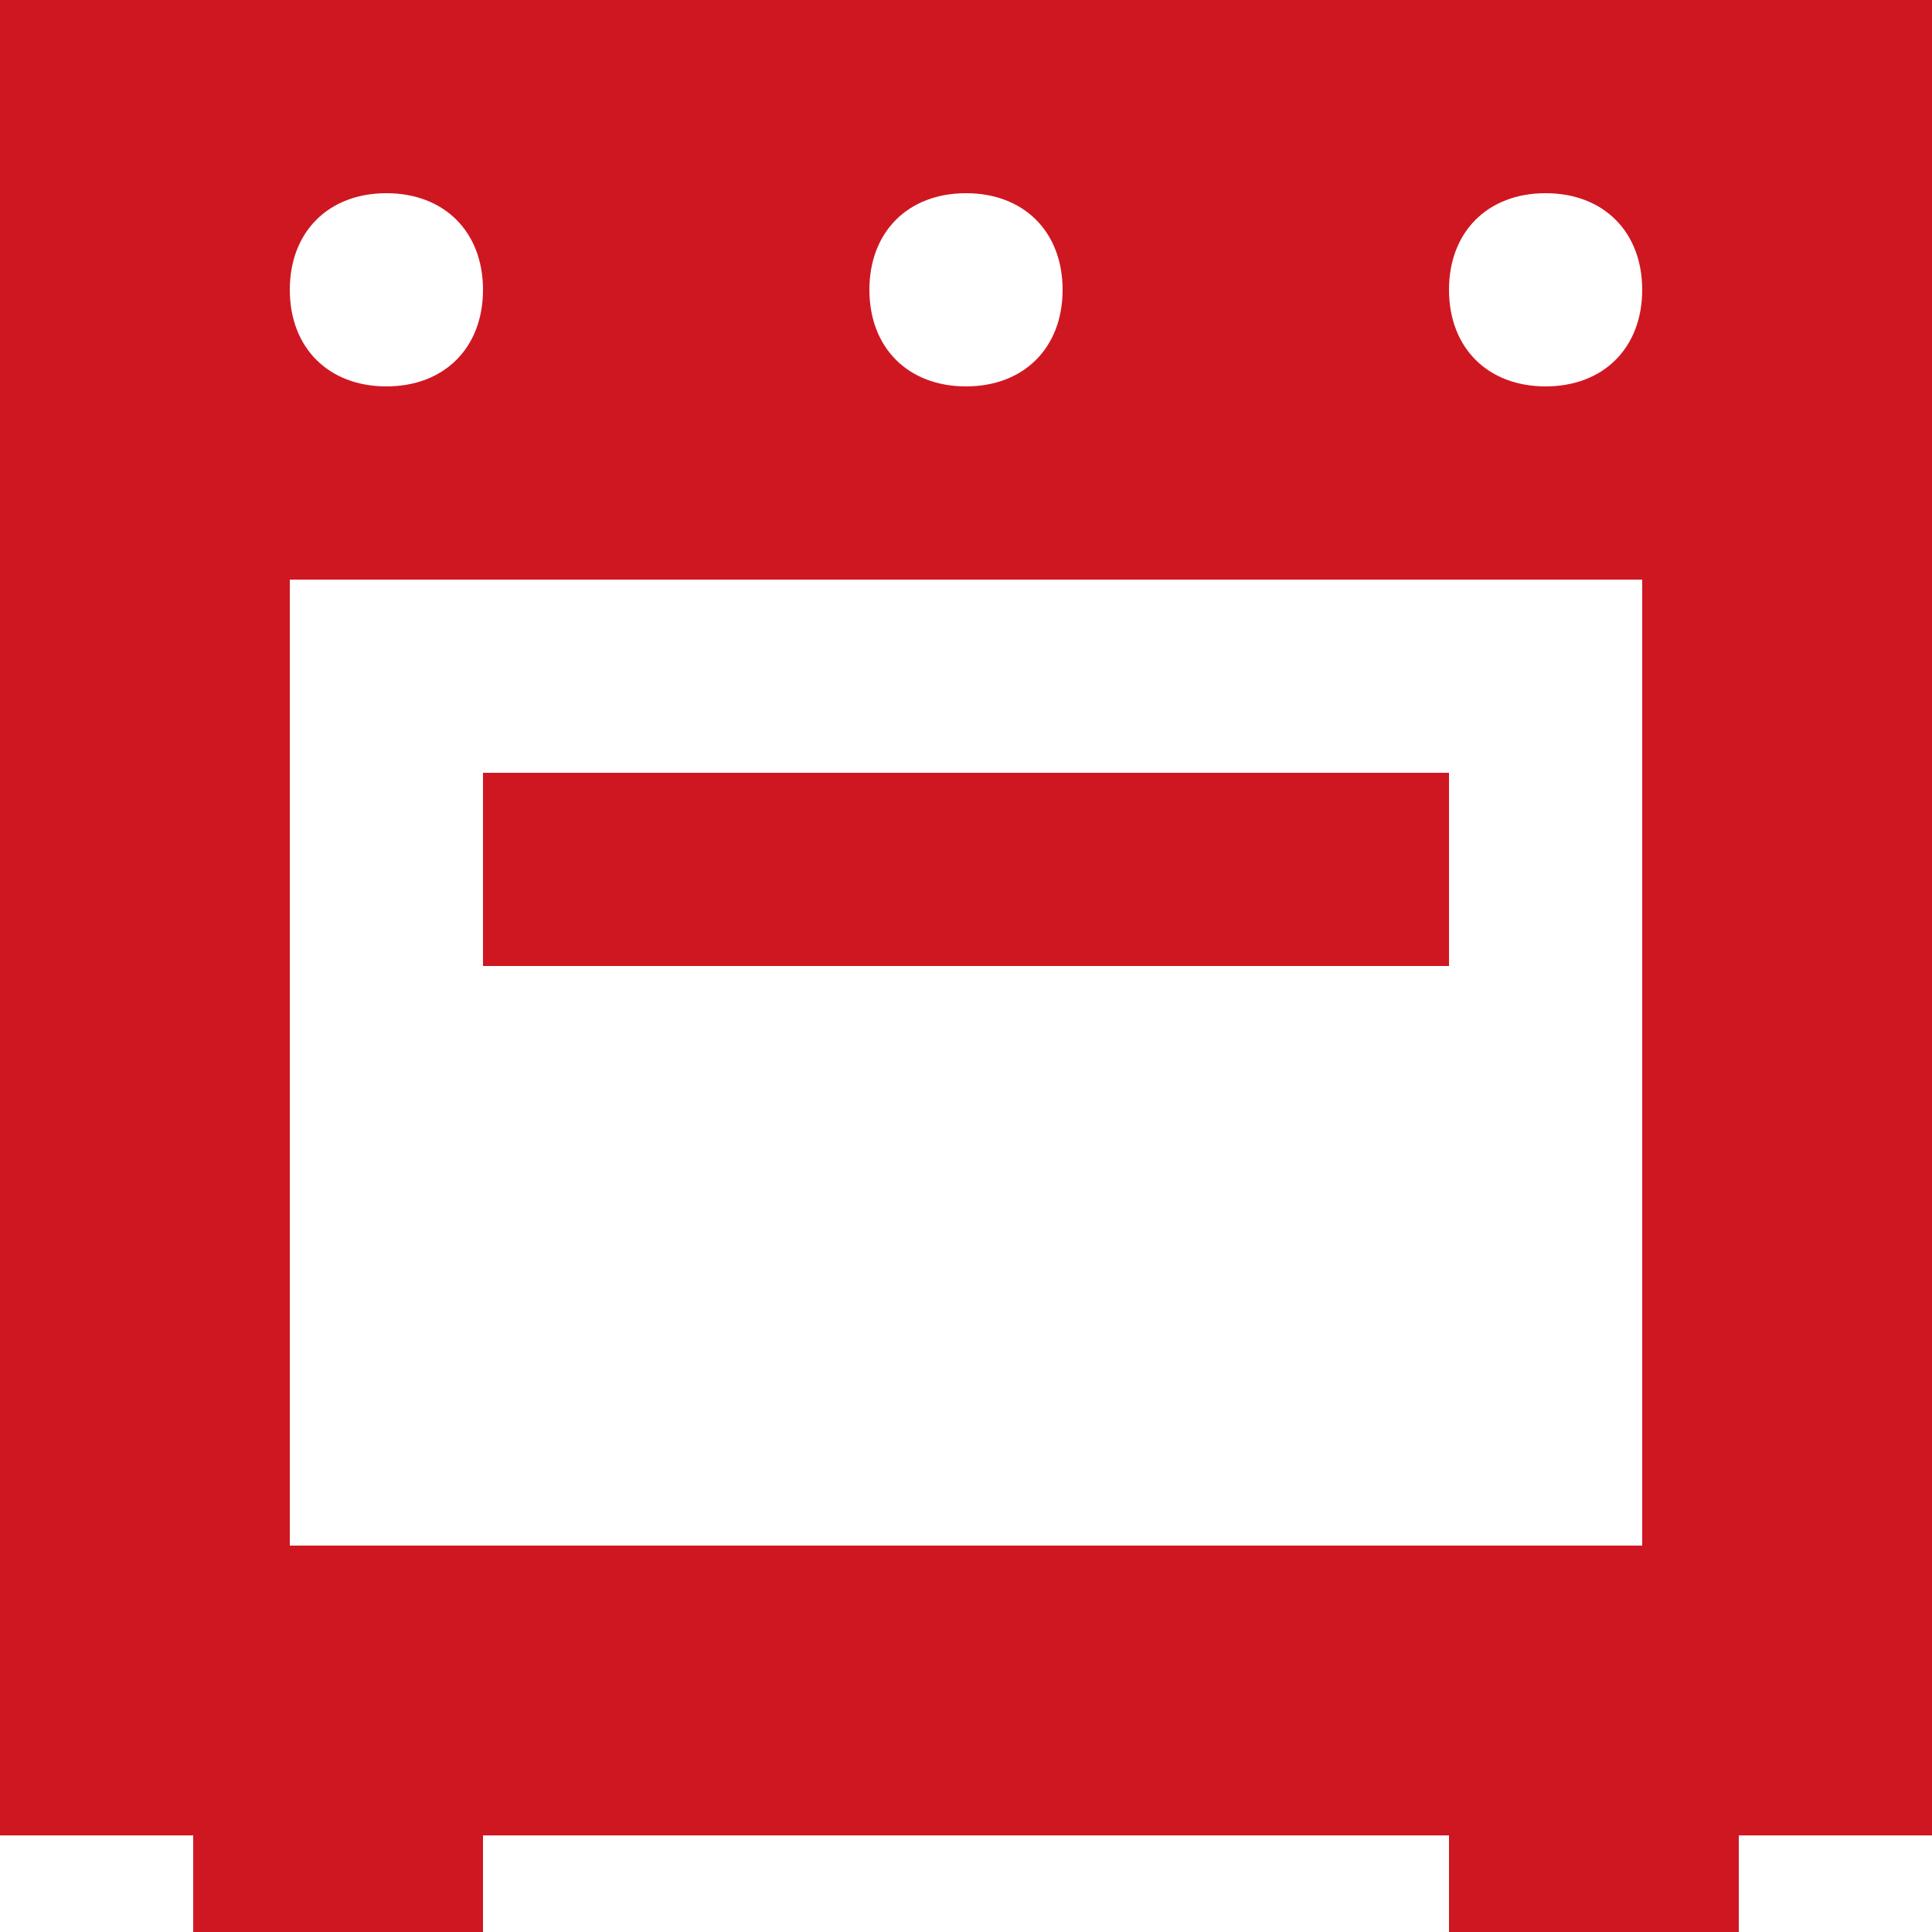
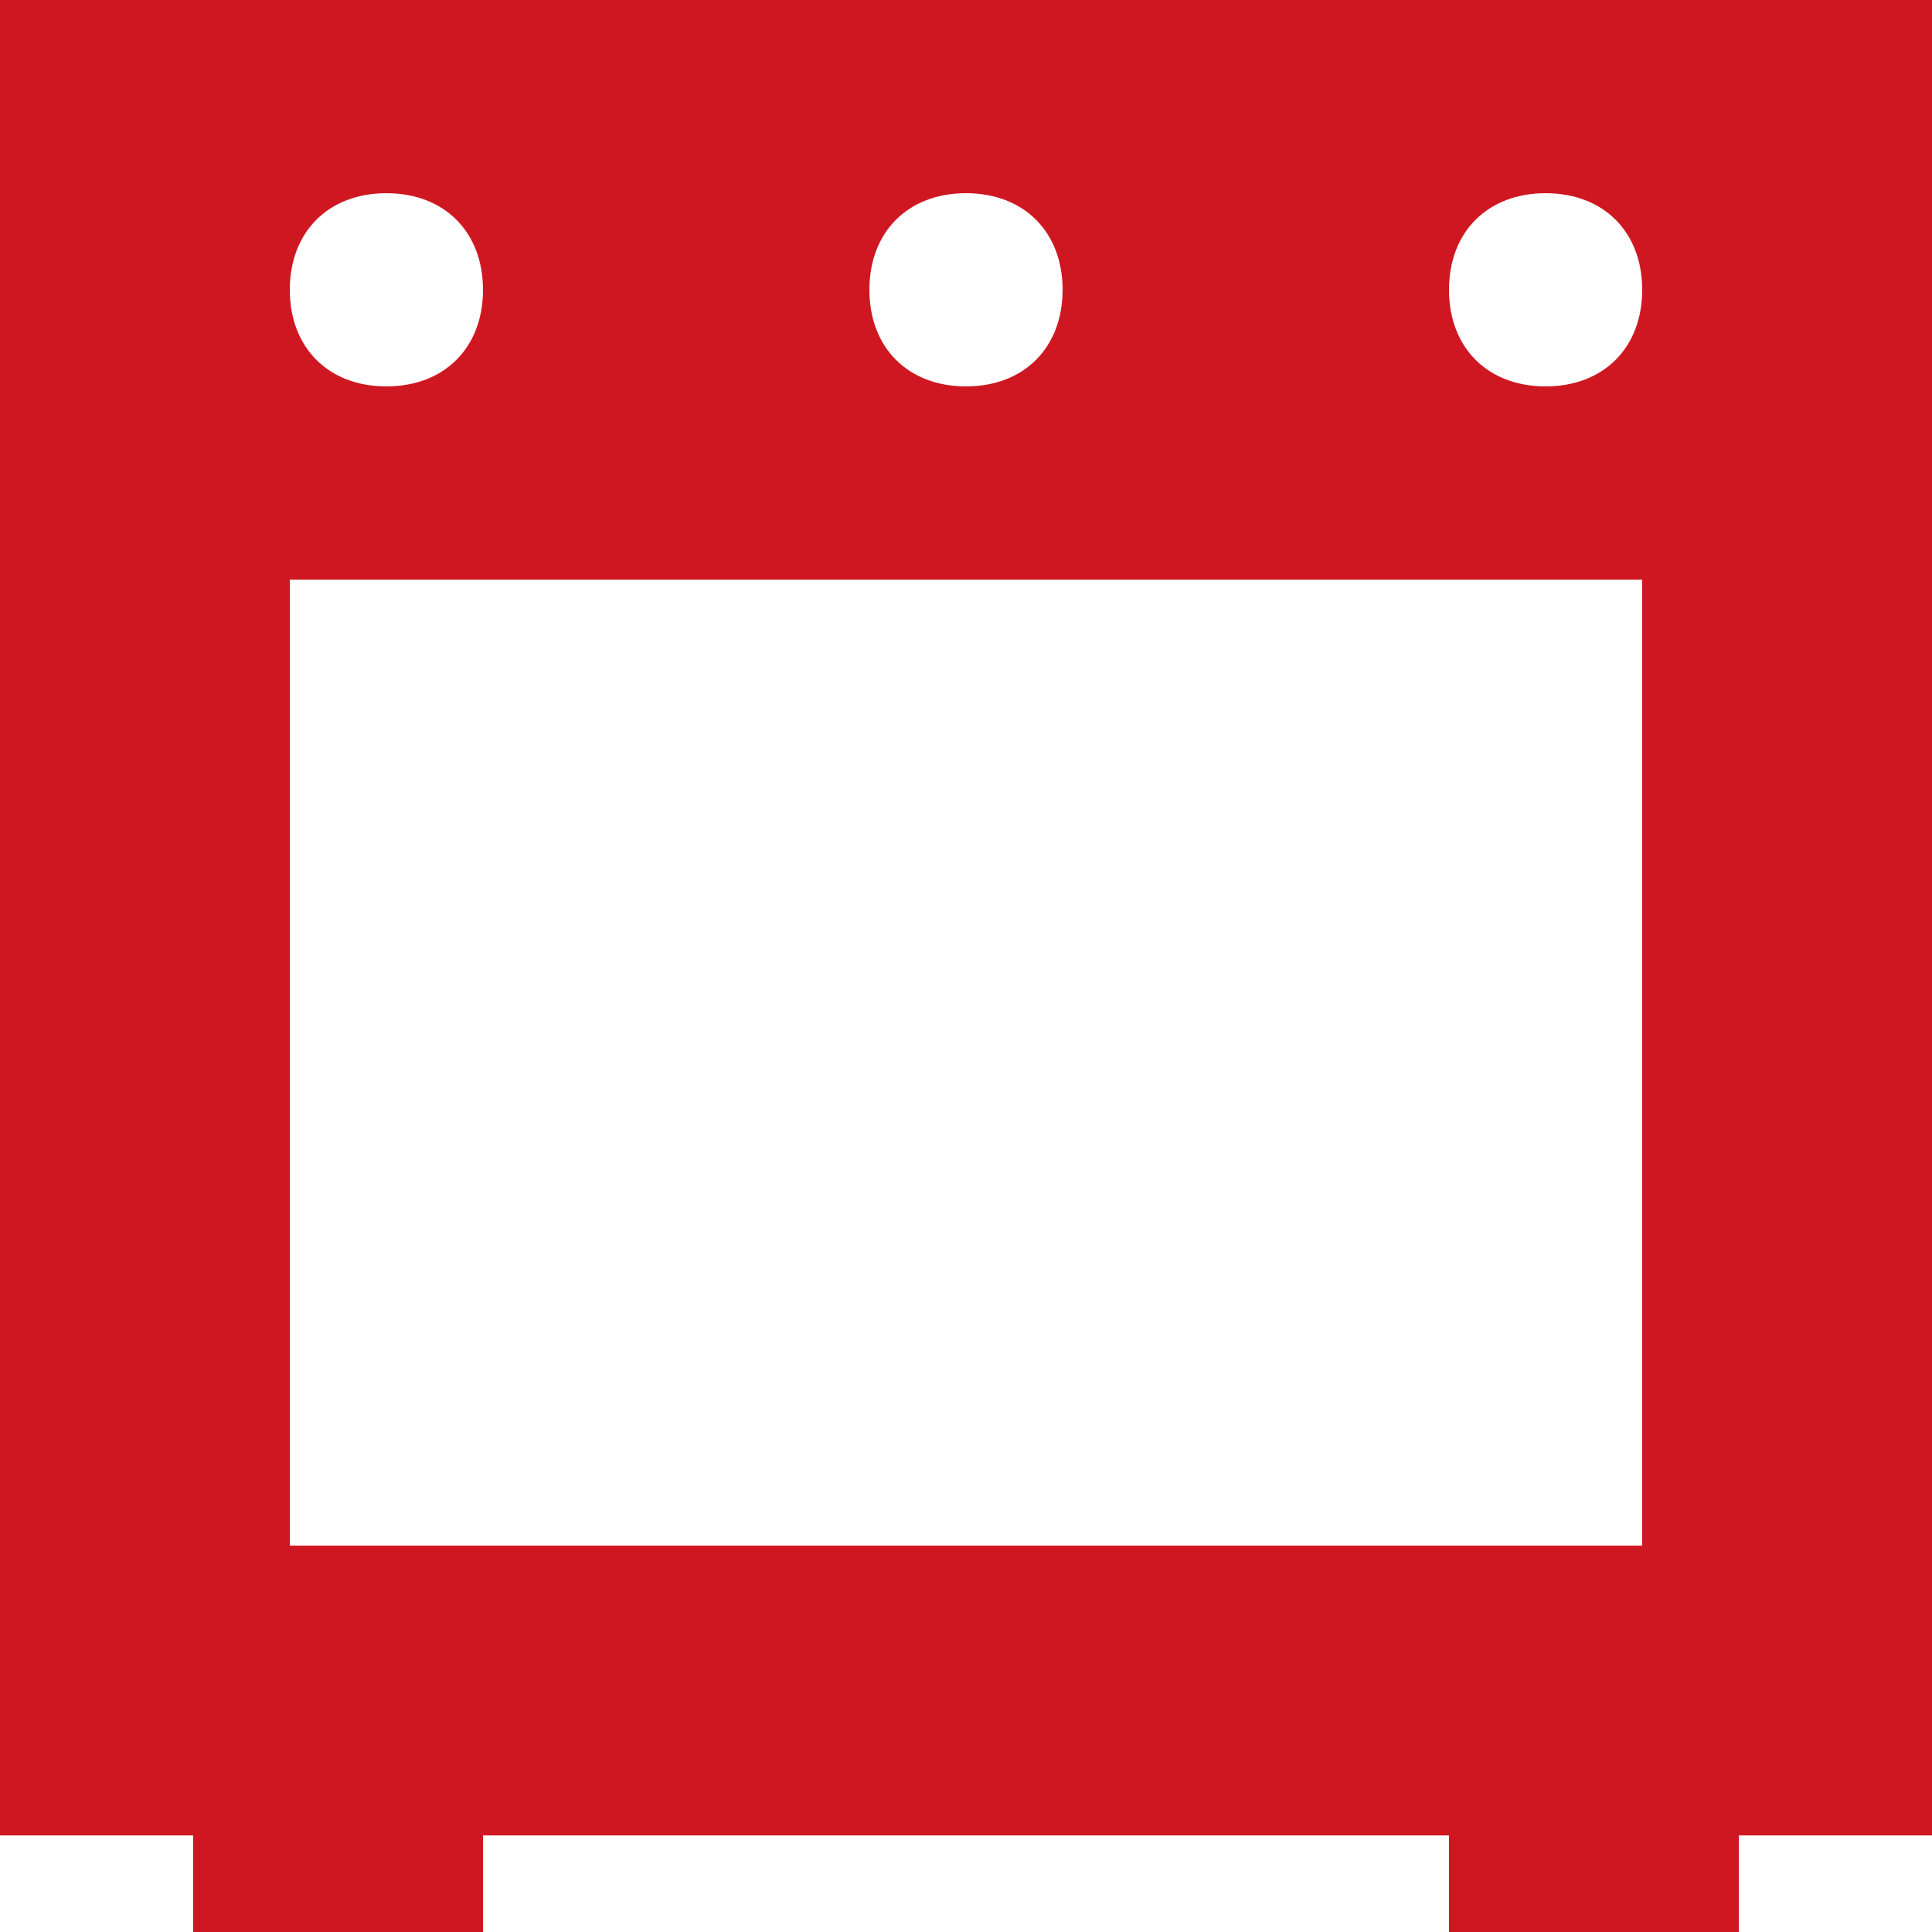
<svg xmlns="http://www.w3.org/2000/svg" width="64" height="64" viewBox="0 0 64 64" fill="none">
  <path d="M0 0V60.8H6.4V64H16V60.8H48V64H57.6V60.8H64V0H0ZM51.2 6.4C53.12 6.4 54.4 7.68 54.4 9.6C54.4 11.52 53.12 12.8 51.2 12.8C49.28 12.8 48 11.52 48 9.6C48 7.68 49.28 6.4 51.2 6.4ZM32 6.4C33.92 6.4 35.2 7.68 35.2 9.6C35.2 11.52 33.92 12.8 32 12.8C30.08 12.8 28.8 11.52 28.8 9.6C28.8 7.68 30.08 6.4 32 6.4ZM12.8 6.4C14.72 6.4 16 7.68 16 9.6C16 11.52 14.72 12.8 12.8 12.8C10.88 12.8 9.6 11.52 9.6 9.6C9.6 7.68 10.88 6.4 12.8 6.4ZM54.4 51.2H9.6V19.2H54.4V51.2Z" fill="#CF1721" />
-   <path d="M48 25.6H16V32H48V25.6Z" fill="#CF1721" />
</svg>